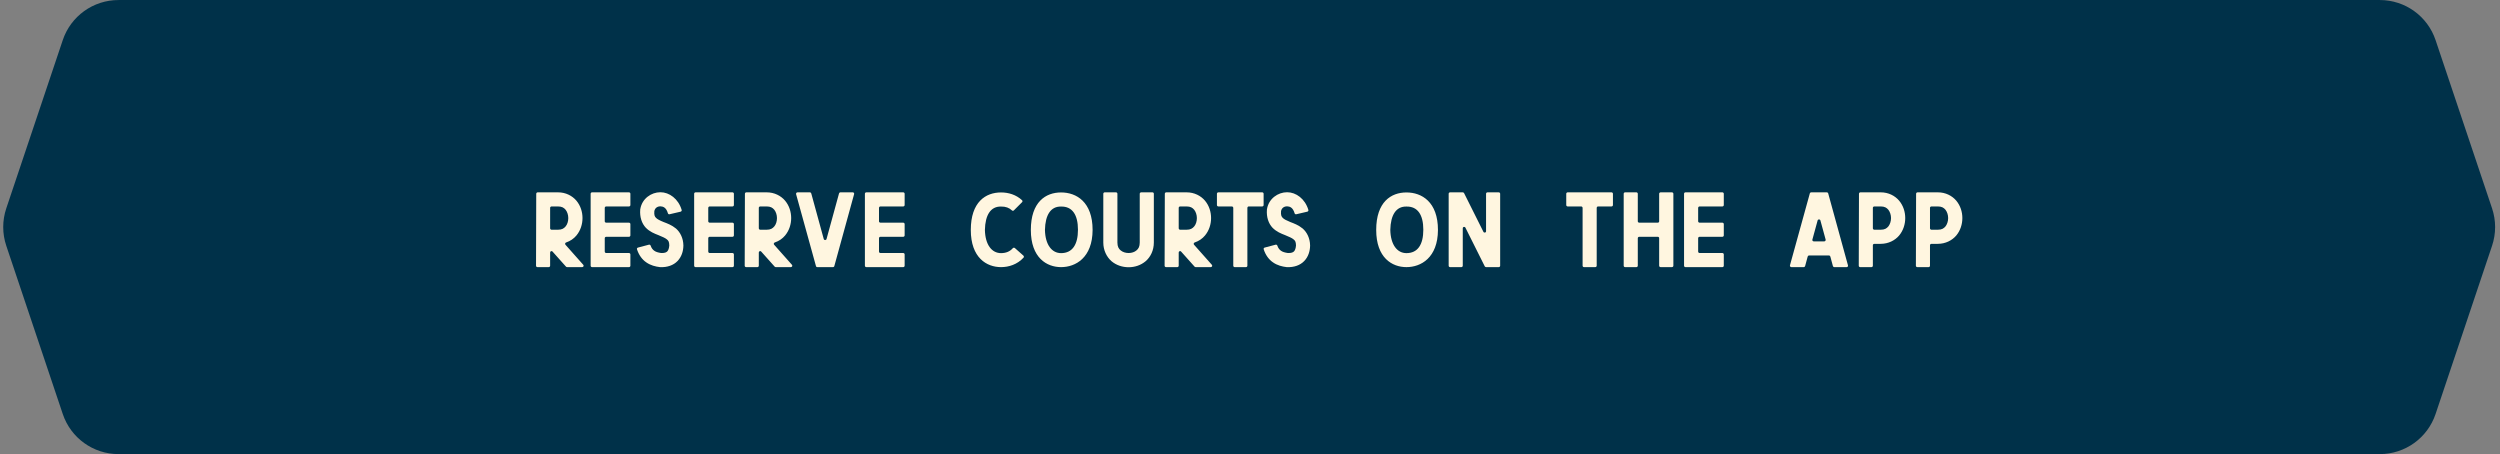
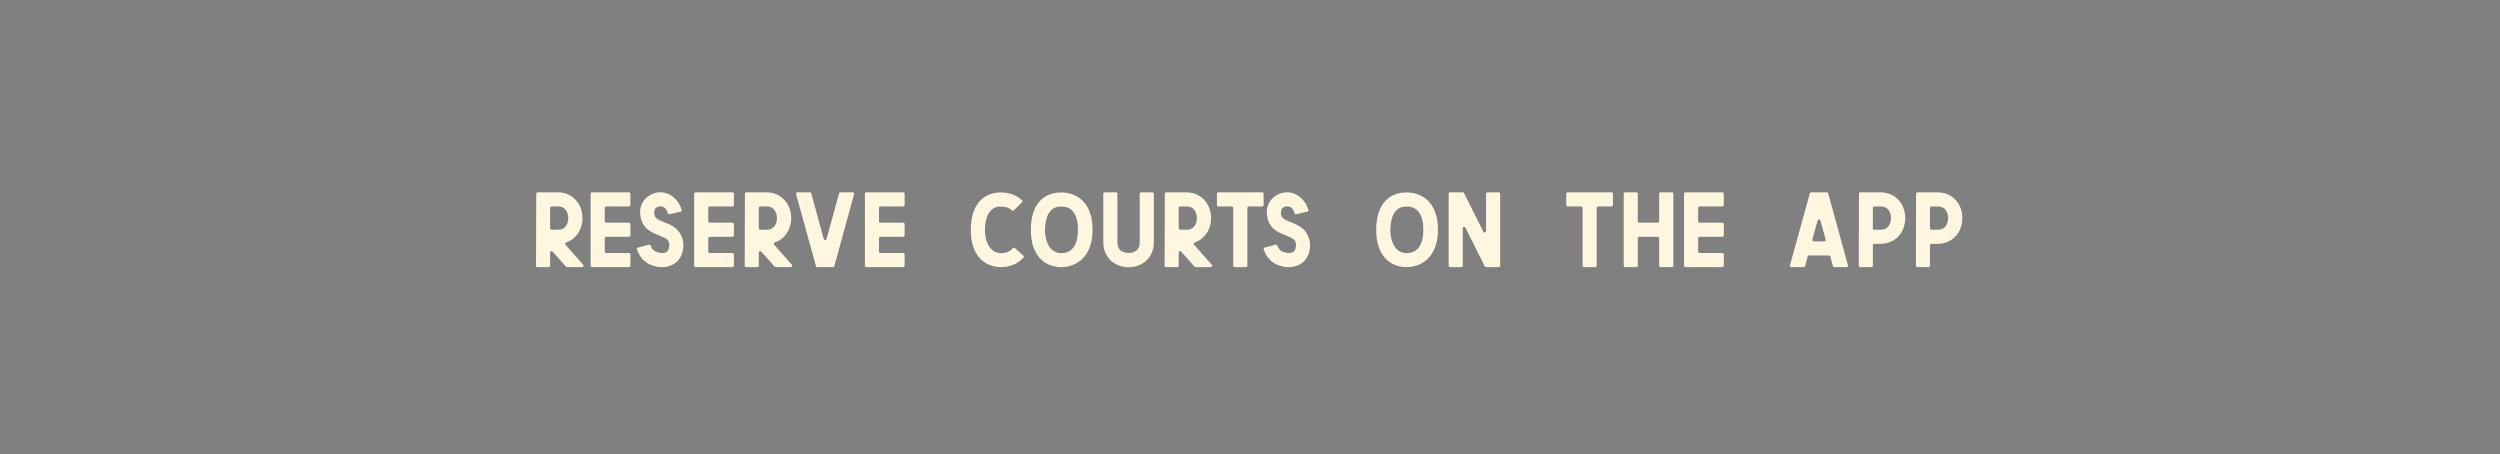
<svg xmlns="http://www.w3.org/2000/svg" width="468" height="85" viewBox="0 0 468 85" fill="none">
  <rect x="0" y="0" width="468" height="85" fill="#808080" stroke="none" />
-   <path d="M11.751 7.505L1.175 39.005C0.413 41.277 0.413 43.736 1.175 46.008L11.751 77.507C13.256 81.988 17.453 85.006 22.179 85.006H445.51C450.236 85.006 454.434 81.988 455.938 77.507L466.514 46.008C467.277 43.736 467.277 41.277 466.514 39.005L455.938 7.505C454.434 3.025 450.236 0.006 445.51 0.006H22.179C17.453 0.006 13.256 3.025 11.751 7.505Z" fill="#003149" />
  <path d="M100.644 36.006H104.464C105.904 36.006 107.124 36.646 107.904 37.566C108.684 38.506 109.044 39.666 109.044 40.826C109.044 41.966 108.684 43.146 107.904 44.086C107.424 44.666 106.764 45.126 105.984 45.386C105.784 45.446 105.724 45.686 105.864 45.826L109.184 49.566C109.344 49.726 109.224 50.006 108.984 50.006H106.164C106.084 50.006 106.004 49.966 105.964 49.926L103.444 47.106C103.284 46.906 102.984 47.026 102.984 47.266V49.746C102.984 49.886 102.864 50.006 102.724 50.006H100.604C100.464 50.006 100.344 49.886 100.344 49.746L100.384 36.286C100.384 36.126 100.504 36.006 100.644 36.006ZM102.984 38.906V42.726C102.984 42.886 103.104 43.006 103.264 43.006H104.444C105.184 43.006 105.564 42.766 105.884 42.386C106.204 42.006 106.384 41.426 106.384 40.826C106.384 40.226 106.184 39.646 105.884 39.266C105.564 38.886 105.184 38.646 104.444 38.646H103.264C103.104 38.646 102.984 38.766 102.984 38.906ZM110.569 36.266C110.569 36.126 110.689 36.006 110.829 36.006H117.749C117.889 36.006 118.009 36.126 118.009 36.266V38.386C118.009 38.526 117.889 38.646 117.749 38.646H113.489C113.329 38.646 113.209 38.766 113.209 38.926V41.426C113.209 41.566 113.329 41.686 113.489 41.686H117.749C117.889 41.686 118.009 41.806 118.009 41.946V44.066C118.009 44.206 117.889 44.326 117.749 44.326H113.489C113.329 44.326 113.209 44.446 113.209 44.586V47.086C113.209 47.246 113.329 47.366 113.489 47.366H117.749C117.889 47.366 118.009 47.486 118.009 47.626V49.746C118.009 49.886 117.889 50.006 117.749 50.006H110.829C110.689 50.006 110.569 49.886 110.569 49.746V36.266ZM119.871 39.106C120.191 37.206 121.891 35.986 123.631 35.986C125.291 35.986 126.991 37.206 127.611 39.306C127.651 39.446 127.551 39.586 127.411 39.626L125.351 40.106C125.211 40.146 125.071 40.066 125.031 39.926C124.711 38.826 124.131 38.646 123.631 38.626C123.071 38.626 122.611 38.926 122.491 39.526C122.431 40.306 122.571 40.546 122.811 40.786C123.031 41.026 123.531 41.286 124.231 41.566C124.911 41.826 125.751 42.126 126.551 42.786C127.331 43.466 127.911 44.586 127.931 45.946V45.966V46.006C127.911 47.026 127.591 48.086 126.831 48.866C126.071 49.666 124.891 50.066 123.611 50.006H123.571H123.551C122.711 49.906 121.791 49.686 120.971 49.106C120.211 48.586 119.591 47.746 119.251 46.686C119.191 46.546 119.271 46.386 119.431 46.346L121.471 45.806C121.611 45.766 121.751 45.846 121.791 45.966C121.971 46.486 122.211 46.746 122.491 46.946C122.791 47.166 123.231 47.286 123.771 47.366C123.791 47.366 123.791 47.366 123.811 47.366C124.471 47.386 124.751 47.226 124.931 47.046C125.111 46.846 125.251 46.486 125.291 45.946V45.926C125.271 45.246 125.131 45.046 124.831 44.806C124.531 44.546 123.951 44.306 123.231 44.006C122.511 43.726 121.631 43.386 120.891 42.626C120.151 41.846 119.731 40.626 119.851 39.226V39.166L119.871 39.106ZM129.945 36.266C129.945 36.126 130.065 36.006 130.205 36.006H137.125C137.265 36.006 137.385 36.126 137.385 36.266V38.386C137.385 38.526 137.265 38.646 137.125 38.646H132.865C132.705 38.646 132.585 38.766 132.585 38.926V41.426C132.585 41.566 132.705 41.686 132.865 41.686H137.125C137.265 41.686 137.385 41.806 137.385 41.946V44.066C137.385 44.206 137.265 44.326 137.125 44.326H132.865C132.705 44.326 132.585 44.446 132.585 44.586V47.086C132.585 47.246 132.705 47.366 132.865 47.366H137.125C137.265 47.366 137.385 47.486 137.385 47.626V49.746C137.385 49.886 137.265 50.006 137.125 50.006H130.205C130.065 50.006 129.945 49.886 129.945 49.746V36.266ZM139.708 36.006H143.528C144.968 36.006 146.188 36.646 146.968 37.566C147.748 38.506 148.108 39.666 148.108 40.826C148.108 41.966 147.748 43.146 146.968 44.086C146.488 44.666 145.828 45.126 145.048 45.386C144.848 45.446 144.788 45.686 144.928 45.826L148.248 49.566C148.408 49.726 148.288 50.006 148.048 50.006H145.228C145.148 50.006 145.068 49.966 145.028 49.926L142.508 47.106C142.348 46.906 142.048 47.026 142.048 47.266V49.746C142.048 49.886 141.928 50.006 141.788 50.006H139.668C139.528 50.006 139.408 49.886 139.408 49.746L139.448 36.286C139.448 36.126 139.568 36.006 139.708 36.006ZM142.048 38.906V42.726C142.048 42.886 142.168 43.006 142.328 43.006H143.508C144.248 43.006 144.628 42.766 144.948 42.386C145.268 42.006 145.448 41.426 145.448 40.826C145.448 40.226 145.248 39.646 144.948 39.266C144.628 38.886 144.248 38.646 143.508 38.646H142.328C142.168 38.646 142.048 38.766 142.048 38.906ZM149.027 36.346C148.987 36.166 149.127 36.006 149.287 36.006H151.607C151.727 36.006 151.827 36.086 151.867 36.206L154.207 44.746C154.287 45.006 154.647 45.006 154.727 44.746L157.067 36.206C157.107 36.086 157.207 36.006 157.327 36.006H159.647C159.807 36.006 159.947 36.166 159.887 36.346L156.187 49.806C156.167 49.926 156.047 50.006 155.927 50.006H153.007C152.887 50.006 152.767 49.926 152.747 49.806L149.027 36.346ZM161.909 36.266C161.909 36.126 162.029 36.006 162.169 36.006H169.089C169.229 36.006 169.349 36.126 169.349 36.266V38.386C169.349 38.526 169.229 38.646 169.089 38.646H164.829C164.669 38.646 164.549 38.766 164.549 38.926V41.426C164.549 41.566 164.669 41.686 164.829 41.686H169.089C169.229 41.686 169.349 41.806 169.349 41.946V44.066C169.349 44.206 169.229 44.326 169.089 44.326H164.829C164.669 44.326 164.549 44.446 164.549 44.586V47.086C164.549 47.246 164.669 47.366 164.829 47.366H169.089C169.229 47.366 169.349 47.486 169.349 47.626V49.746C169.349 49.886 169.229 50.006 169.089 50.006H162.169C162.029 50.006 161.909 49.886 161.909 49.746V36.266ZM181.734 43.046C181.734 37.786 184.534 36.026 187.394 36.026C188.794 36.026 190.214 36.446 191.334 37.486C191.434 37.586 191.434 37.746 191.334 37.846L189.794 39.386C189.694 39.486 189.534 39.486 189.434 39.386C188.934 38.906 188.254 38.646 187.394 38.666C185.474 38.626 184.434 40.206 184.374 43.046C184.434 45.806 185.654 47.386 187.394 47.386C188.334 47.386 189.074 47.066 189.594 46.466C189.694 46.346 189.854 46.346 189.974 46.426L191.574 47.846C191.694 47.946 191.694 48.106 191.614 48.226C190.434 49.506 188.854 50.006 187.394 50.006C184.714 50.006 181.734 48.266 181.734 43.046ZM198.634 36.026C201.494 36.026 204.534 37.786 204.534 43.046C204.514 48.266 201.334 50.006 198.634 50.006C195.954 50.006 192.974 48.266 192.974 43.046C192.974 37.786 195.774 36.026 198.634 36.026ZM201.794 43.006C201.794 40.206 200.734 38.626 198.634 38.666C196.714 38.626 195.674 40.206 195.614 43.046C195.674 45.806 196.894 47.386 198.634 47.386C200.734 47.386 201.794 45.806 201.794 43.006ZM206.799 36.006H208.919C209.059 36.006 209.179 36.126 209.179 36.266V45.406C209.179 46.166 209.419 46.566 209.779 46.866C210.159 47.186 210.699 47.366 211.279 47.366C211.839 47.366 212.399 47.186 212.759 46.866C213.119 46.566 213.359 46.166 213.359 45.406V36.266C213.359 36.126 213.479 36.006 213.639 36.006H215.739C215.899 36.006 215.999 36.126 215.999 36.266V45.406C215.999 46.846 215.399 48.086 214.479 48.886C213.559 49.666 212.419 50.026 211.279 50.026C210.139 50.026 208.979 49.666 208.059 48.886C207.159 48.086 206.539 46.846 206.539 45.406V36.266C206.539 36.126 206.659 36.006 206.799 36.006ZM218.314 36.006H222.134C223.574 36.006 224.794 36.646 225.574 37.566C226.354 38.506 226.714 39.666 226.714 40.826C226.714 41.966 226.354 43.146 225.574 44.086C225.094 44.666 224.434 45.126 223.654 45.386C223.454 45.446 223.394 45.686 223.534 45.826L226.854 49.566C227.014 49.726 226.894 50.006 226.654 50.006H223.834C223.754 50.006 223.674 49.966 223.634 49.926L221.114 47.106C220.954 46.906 220.654 47.026 220.654 47.266V49.746C220.654 49.886 220.534 50.006 220.394 50.006H218.274C218.134 50.006 218.014 49.886 218.014 49.746L218.054 36.286C218.054 36.126 218.174 36.006 218.314 36.006ZM220.654 38.906V42.726C220.654 42.886 220.774 43.006 220.934 43.006H222.114C222.854 43.006 223.234 42.766 223.554 42.386C223.874 42.006 224.054 41.426 224.054 40.826C224.054 40.226 223.854 39.646 223.554 39.266C223.234 38.886 222.854 38.646 222.114 38.646H220.934C220.774 38.646 220.654 38.766 220.654 38.906ZM227.809 36.266C227.809 36.126 227.929 36.006 228.069 36.006H236.289C236.429 36.006 236.549 36.126 236.549 36.266V38.386C236.549 38.526 236.429 38.646 236.289 38.646H233.769C233.629 38.646 233.509 38.766 233.509 38.926V49.746C233.509 49.886 233.389 50.006 233.249 50.006H231.129C230.989 50.006 230.869 49.886 230.869 49.746V38.926C230.869 38.766 230.749 38.646 230.589 38.646H228.069C227.929 38.646 227.809 38.526 227.809 38.386V36.266ZM237.19 39.106C237.51 37.206 239.21 35.986 240.95 35.986C242.61 35.986 244.31 37.206 244.93 39.306C244.97 39.446 244.87 39.586 244.73 39.626L242.67 40.106C242.53 40.146 242.39 40.066 242.35 39.926C242.03 38.826 241.45 38.646 240.95 38.626C240.39 38.626 239.93 38.926 239.81 39.526C239.75 40.306 239.89 40.546 240.13 40.786C240.35 41.026 240.85 41.286 241.55 41.566C242.23 41.826 243.07 42.126 243.87 42.786C244.65 43.466 245.23 44.586 245.25 45.946V45.966V46.006C245.23 47.026 244.91 48.086 244.15 48.866C243.39 49.666 242.21 50.066 240.93 50.006H240.89H240.87C240.03 49.906 239.11 49.686 238.29 49.106C237.53 48.586 236.91 47.746 236.57 46.686C236.51 46.546 236.59 46.386 236.75 46.346L238.79 45.806C238.93 45.766 239.07 45.846 239.11 45.966C239.29 46.486 239.53 46.746 239.81 46.946C240.11 47.166 240.55 47.286 241.09 47.366C241.11 47.366 241.11 47.366 241.13 47.366C241.79 47.386 242.07 47.226 242.25 47.046C242.43 46.846 242.57 46.486 242.61 45.946V45.926C242.59 45.246 242.45 45.046 242.15 44.806C241.85 44.546 241.27 44.306 240.55 44.006C239.83 43.726 238.95 43.386 238.21 42.626C237.47 41.846 237.05 40.626 237.17 39.226V39.166L237.19 39.106ZM263.285 36.026C266.145 36.026 269.185 37.786 269.185 43.046C269.165 48.266 265.985 50.006 263.285 50.006C260.605 50.006 257.625 48.266 257.625 43.046C257.625 37.786 260.425 36.026 263.285 36.026ZM266.445 43.006C266.445 40.206 265.385 38.626 263.285 38.666C261.365 38.626 260.325 40.206 260.265 43.046C260.325 45.806 261.545 47.386 263.285 47.386C265.385 47.386 266.445 45.806 266.445 43.006ZM278.19 36.266C278.19 36.126 278.31 36.006 278.45 36.006H280.57C280.71 36.006 280.83 36.126 280.83 36.266V49.746C280.83 49.886 280.71 50.006 280.57 50.006H278.19C278.09 50.006 278.01 49.946 277.95 49.866L274.33 42.626C274.21 42.366 273.83 42.446 273.83 42.746V49.746C273.83 49.886 273.71 50.006 273.57 50.006H271.45C271.31 50.006 271.19 49.886 271.19 49.746V36.266C271.19 36.126 271.31 36.006 271.45 36.006H273.83C273.93 36.006 274.03 36.066 274.07 36.146L277.69 43.386C277.81 43.646 278.19 43.566 278.19 43.286V36.266ZM293.202 36.266C293.202 36.126 293.322 36.006 293.462 36.006H301.682C301.822 36.006 301.942 36.126 301.942 36.266V38.386C301.942 38.526 301.822 38.646 301.682 38.646H299.162C299.022 38.646 298.902 38.766 298.902 38.926V49.746C298.902 49.886 298.782 50.006 298.642 50.006H296.522C296.382 50.006 296.262 49.886 296.262 49.746V38.926C296.262 38.766 296.142 38.646 295.982 38.646H293.462C293.322 38.646 293.202 38.526 293.202 38.386V36.266ZM303.955 36.266C303.955 36.126 304.075 36.006 304.215 36.006H306.335C306.475 36.006 306.595 36.126 306.595 36.266V41.426C306.595 41.566 306.715 41.686 306.875 41.686H310.335C310.495 41.686 310.595 41.566 310.595 41.426V36.266C310.595 36.126 310.715 36.006 310.875 36.006H312.975C313.135 36.006 313.255 36.126 313.255 36.266V49.746C313.255 49.886 313.135 50.006 312.975 50.006H310.875C310.715 50.006 310.595 49.886 310.595 49.746V44.586C310.595 44.446 310.495 44.326 310.335 44.326H306.875C306.715 44.326 306.595 44.446 306.595 44.586V49.746C306.595 49.886 306.475 50.006 306.335 50.006H304.215C304.075 50.006 303.955 49.886 303.955 49.746V36.266ZM315.254 36.266C315.254 36.126 315.374 36.006 315.514 36.006H322.434C322.574 36.006 322.694 36.126 322.694 36.266V38.386C322.694 38.526 322.574 38.646 322.434 38.646H318.174C318.014 38.646 317.894 38.766 317.894 38.926V41.426C317.894 41.566 318.014 41.686 318.174 41.686H322.434C322.574 41.686 322.694 41.806 322.694 41.946V44.066C322.694 44.206 322.574 44.326 322.434 44.326H318.174C318.014 44.326 317.894 44.446 317.894 44.586V47.086C317.894 47.246 318.014 47.366 318.174 47.366H322.434C322.574 47.366 322.694 47.486 322.694 47.626V49.746C322.694 49.886 322.574 50.006 322.434 50.006H315.514C315.374 50.006 315.254 49.886 315.254 49.746V36.266ZM338.799 36.206C338.819 36.086 338.939 36.006 339.059 36.006H341.979C342.099 36.006 342.219 36.086 342.239 36.206L345.939 49.666C345.999 49.846 345.859 50.006 345.699 50.006H343.379C343.259 50.006 343.159 49.926 343.119 49.806L342.639 48.026C342.599 47.906 342.499 47.826 342.379 47.826H338.659C338.539 47.826 338.439 47.906 338.399 48.026L337.919 49.806C337.879 49.926 337.779 50.006 337.659 50.006H335.339C335.179 50.006 335.039 49.846 335.079 49.666L338.799 36.206ZM340.779 41.266C340.699 41.006 340.339 41.006 340.259 41.266L339.279 44.846C339.219 45.006 339.359 45.186 339.539 45.186H341.499C341.679 45.186 341.799 45.006 341.759 44.846L340.779 41.266ZM348 36.286C348 36.126 348.12 36.006 348.26 36.006H352.08C353.52 36.006 354.74 36.646 355.52 37.566C356.3 38.506 356.66 39.666 356.66 40.826C356.66 41.966 356.3 43.146 355.52 44.086C354.74 45.006 353.5 45.646 352.06 45.646H350.88C350.72 45.646 350.6 45.766 350.6 45.906V49.746C350.6 49.886 350.48 50.006 350.34 50.006H348.22C348.08 50.006 347.96 49.886 347.96 49.746L348 36.286ZM350.6 38.906V42.726C350.6 42.886 350.72 43.006 350.88 43.006H352.06C352.8 43.006 353.18 42.766 353.5 42.386C353.8 42.006 354 41.426 354 40.826C354 40.226 353.8 39.646 353.5 39.266C353.18 38.886 352.8 38.646 352.06 38.646H350.88C350.72 38.646 350.6 38.766 350.6 38.906ZM358.694 36.286C358.694 36.126 358.814 36.006 358.954 36.006H362.774C364.214 36.006 365.434 36.646 366.214 37.566C366.994 38.506 367.354 39.666 367.354 40.826C367.354 41.966 366.994 43.146 366.214 44.086C365.434 45.006 364.194 45.646 362.754 45.646H361.574C361.414 45.646 361.294 45.766 361.294 45.906V49.746C361.294 49.886 361.174 50.006 361.034 50.006H358.914C358.774 50.006 358.654 49.886 358.654 49.746L358.694 36.286ZM361.294 38.906V42.726C361.294 42.886 361.414 43.006 361.574 43.006H362.754C363.494 43.006 363.874 42.766 364.194 42.386C364.494 42.006 364.694 41.426 364.694 40.826C364.694 40.226 364.494 39.646 364.194 39.266C363.874 38.886 363.494 38.646 362.754 38.646H361.574C361.414 38.646 361.294 38.766 361.294 38.906Z" fill="#FFF6E0" />
</svg>